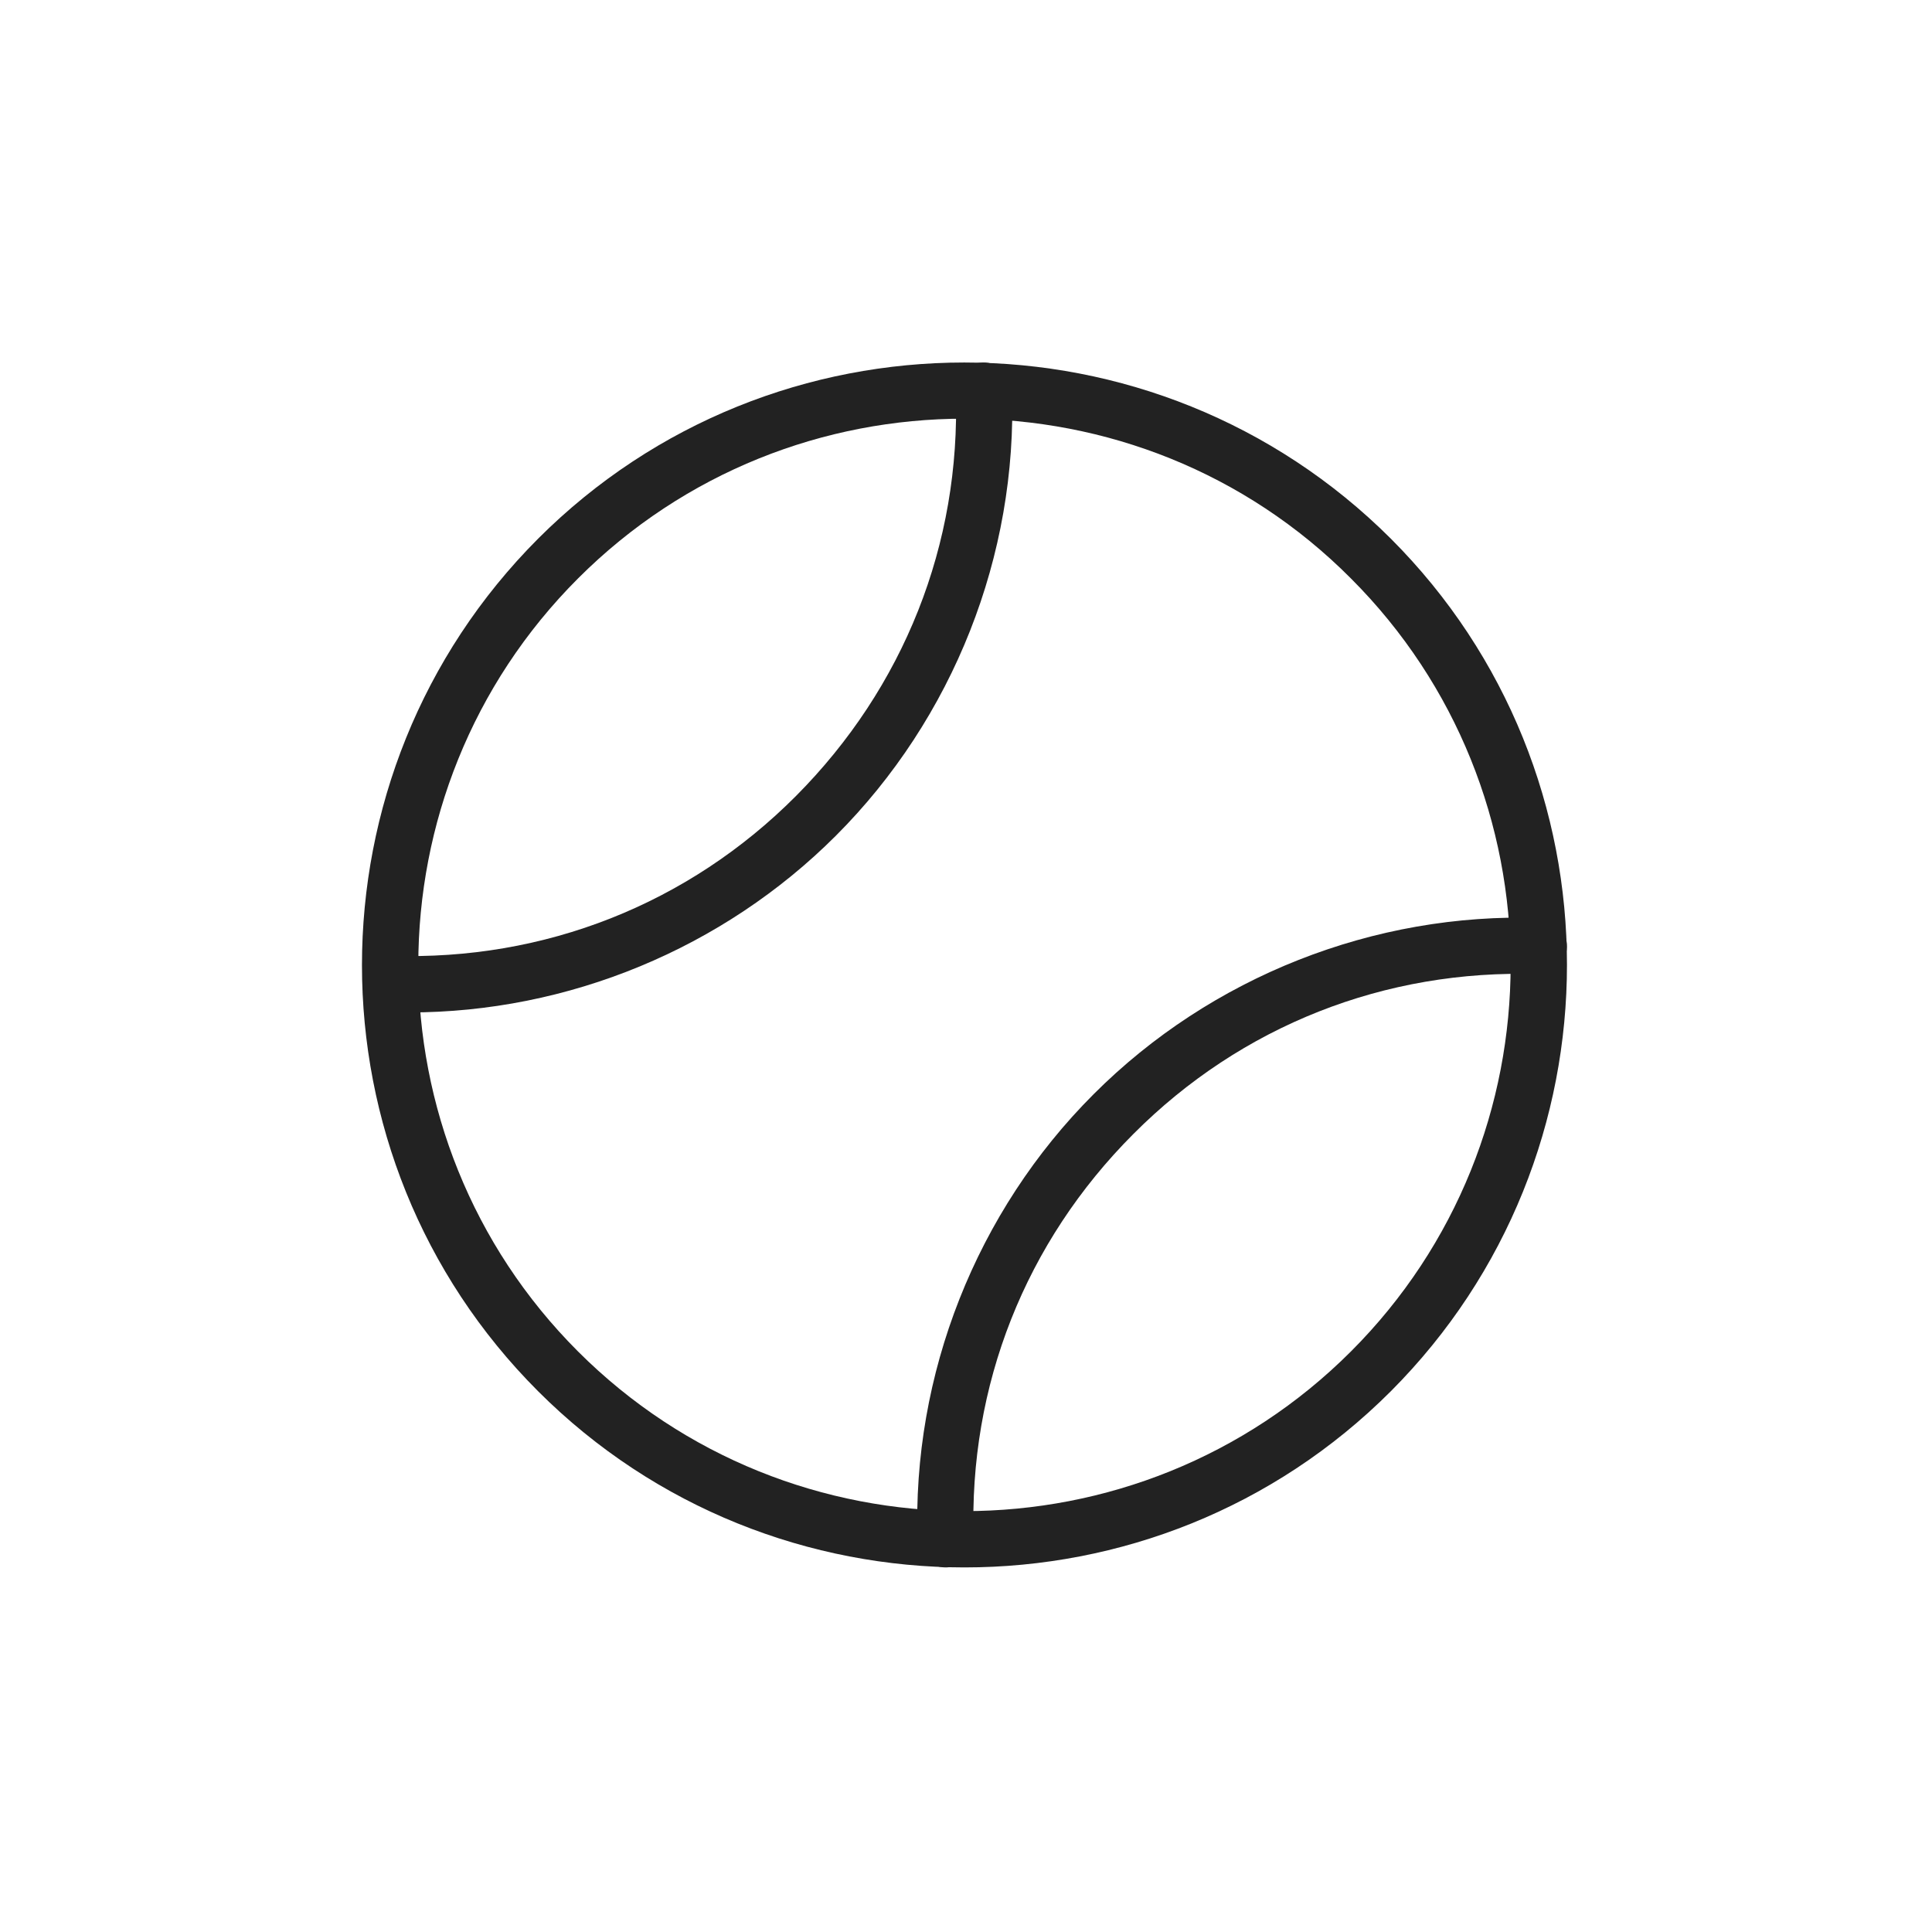
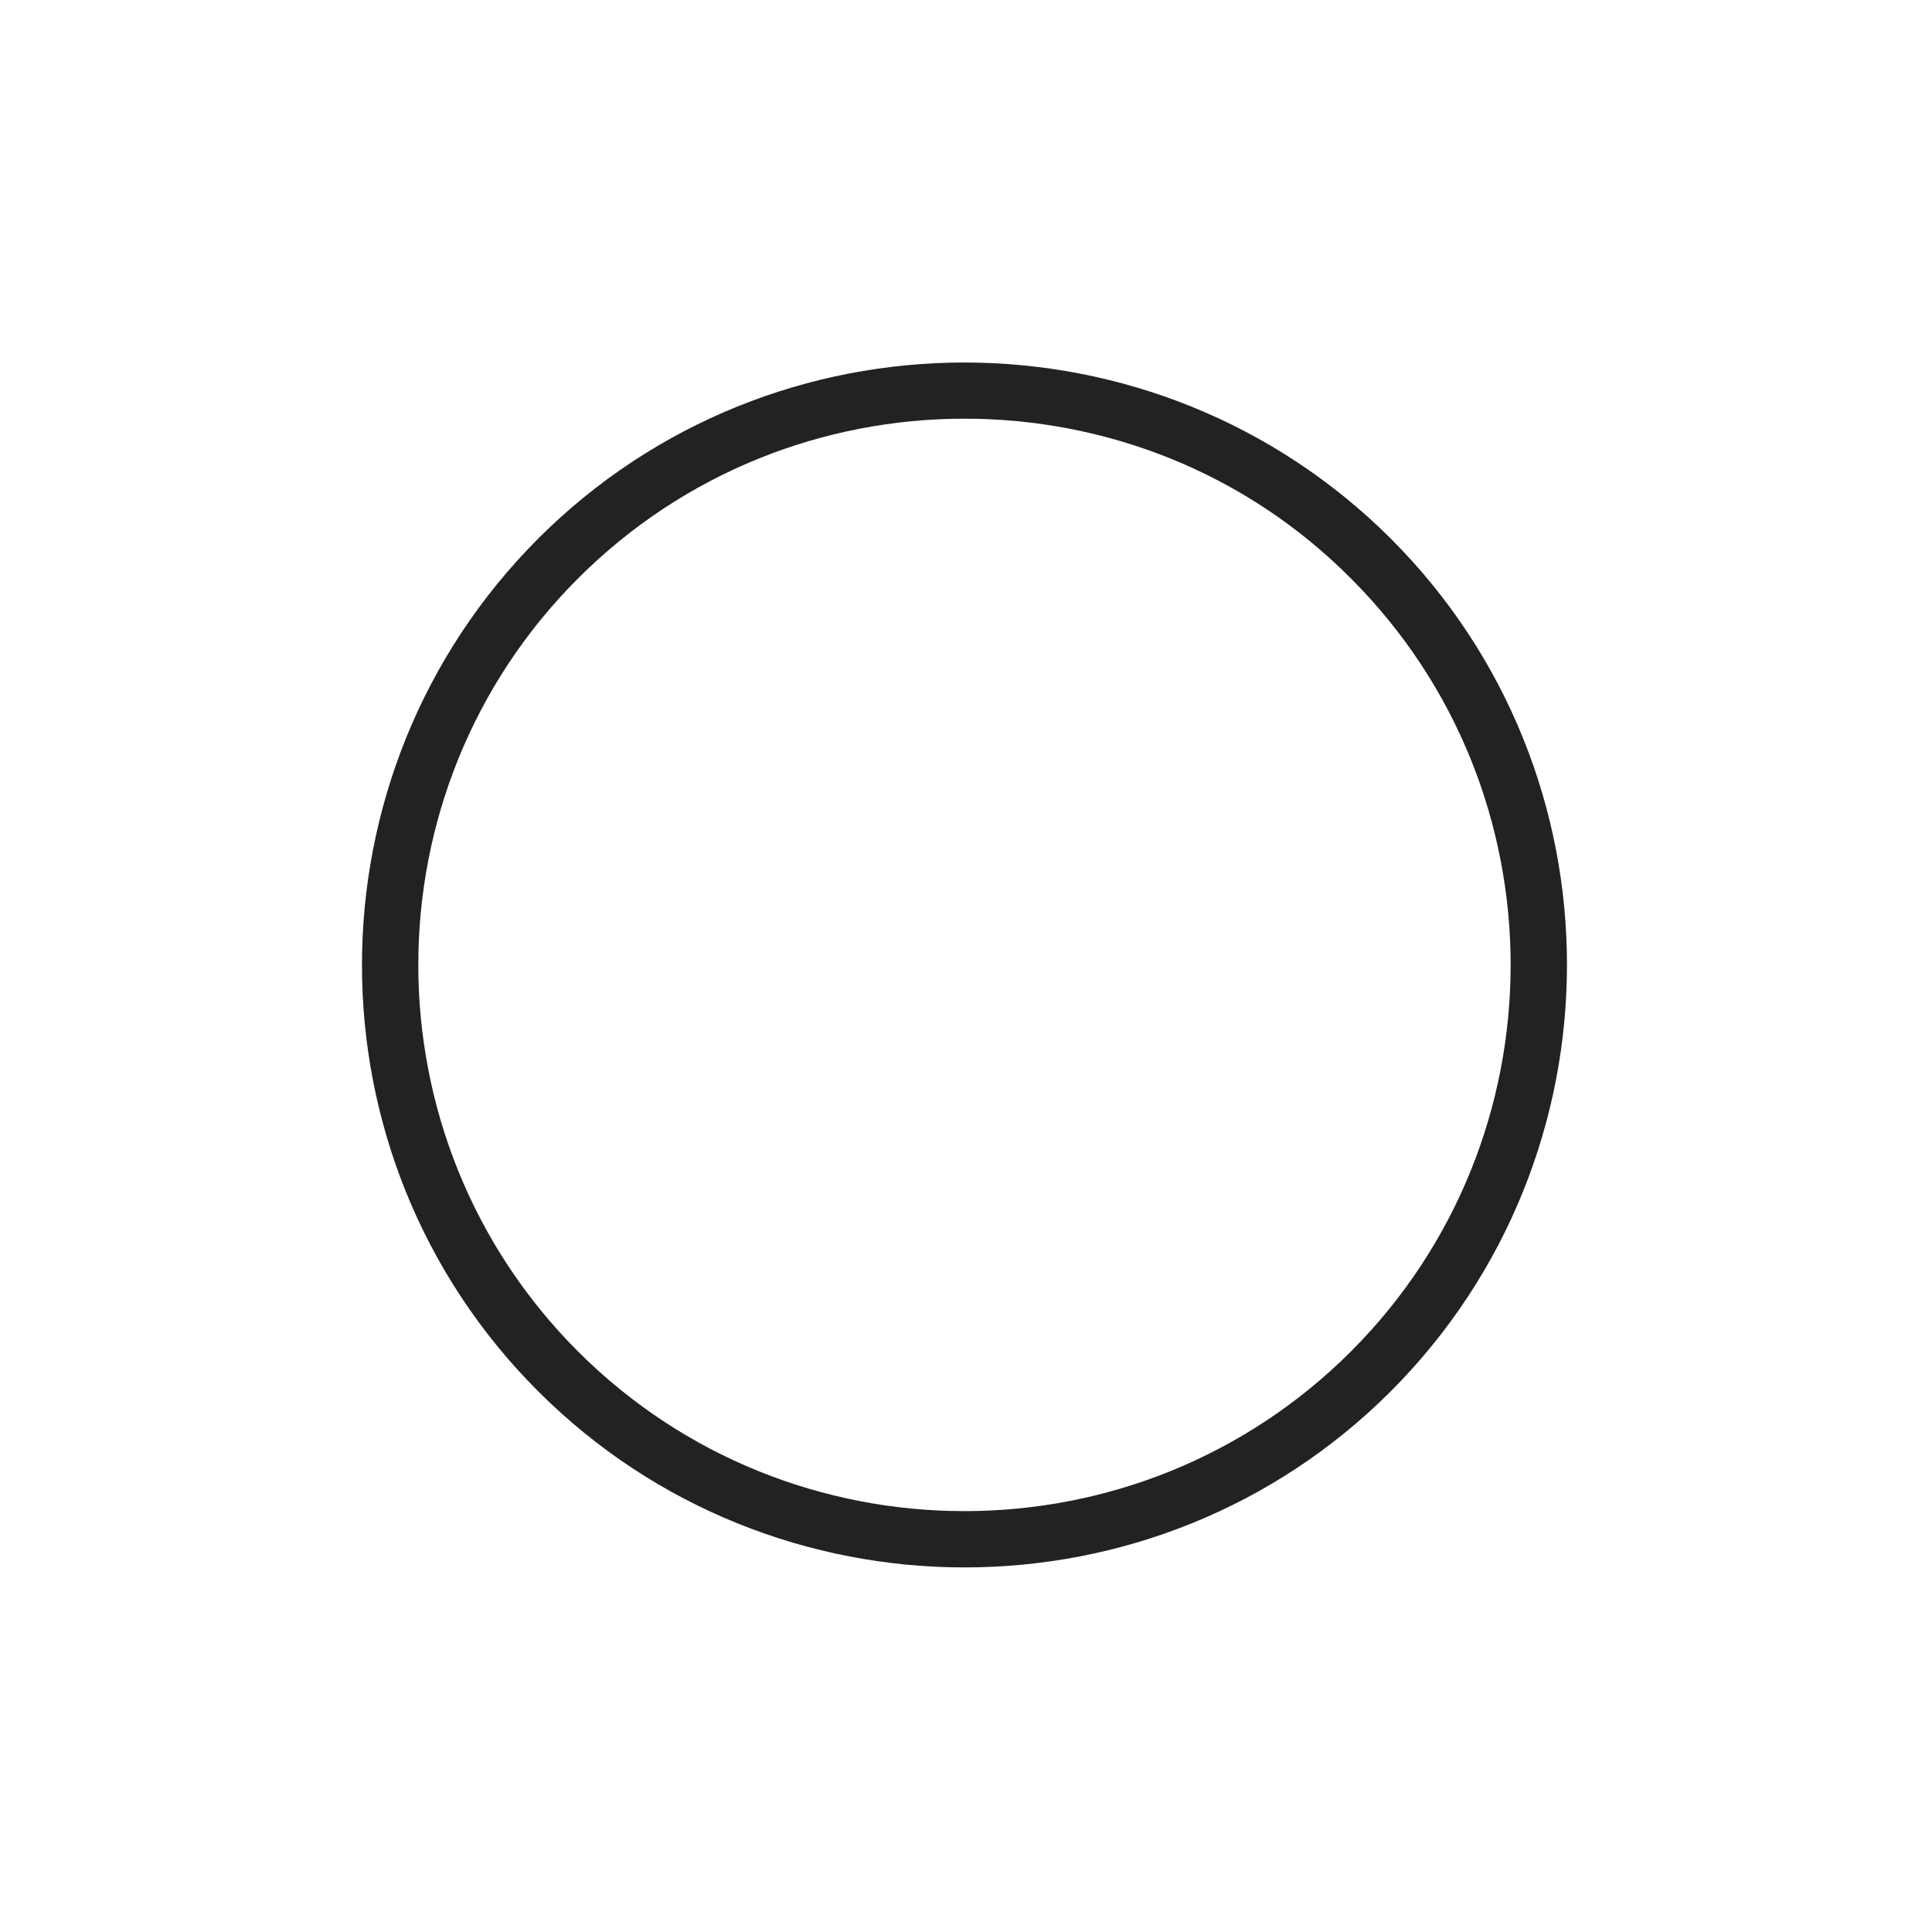
<svg xmlns="http://www.w3.org/2000/svg" width="24" height="24" viewBox="0 0 24 24" fill="none">
  <path d="M11.981 19.471C10.066 19.471 8.144 18.742 6.685 17.283C3.767 14.366 3.767 9.615 6.685 6.691C9.603 3.774 14.353 3.774 17.277 6.691C20.195 9.609 20.195 14.359 17.277 17.283C15.818 18.742 13.903 19.471 11.981 19.471ZM11.981 5.201C10.243 5.201 8.505 5.86 7.18 7.186C4.535 9.831 4.535 14.143 7.18 16.788C9.825 19.433 14.137 19.433 16.782 16.788C19.427 14.143 19.427 9.831 16.782 7.186C15.463 5.86 13.725 5.201 11.981 5.201Z" fill="#222222" />
-   <path d="M5.08 12.577C4.998 12.577 4.915 12.577 4.839 12.57C4.649 12.564 4.497 12.406 4.503 12.209C4.51 12.019 4.674 11.867 4.865 11.873C6.761 11.936 8.55 11.232 9.888 9.888C11.226 8.543 11.937 6.761 11.873 4.865C11.867 4.674 12.019 4.509 12.209 4.503C12.4 4.497 12.565 4.649 12.571 4.839C12.641 6.9 11.841 8.924 10.383 10.382C8.981 11.784 7.059 12.577 5.08 12.577Z" fill="#222222" />
-   <path d="M11.746 19.471C11.556 19.471 11.404 19.325 11.398 19.135C11.328 17.074 12.127 15.05 13.586 13.592C15.044 12.133 17.068 11.334 19.129 11.403C19.319 11.41 19.472 11.568 19.465 11.765C19.459 11.955 19.294 12.107 19.104 12.101C17.207 12.038 15.419 12.742 14.08 14.086C12.736 15.431 12.032 17.213 12.095 19.11C12.101 19.3 11.949 19.465 11.759 19.471C11.753 19.471 11.753 19.471 11.746 19.471Z" fill="#222222" />
</svg>